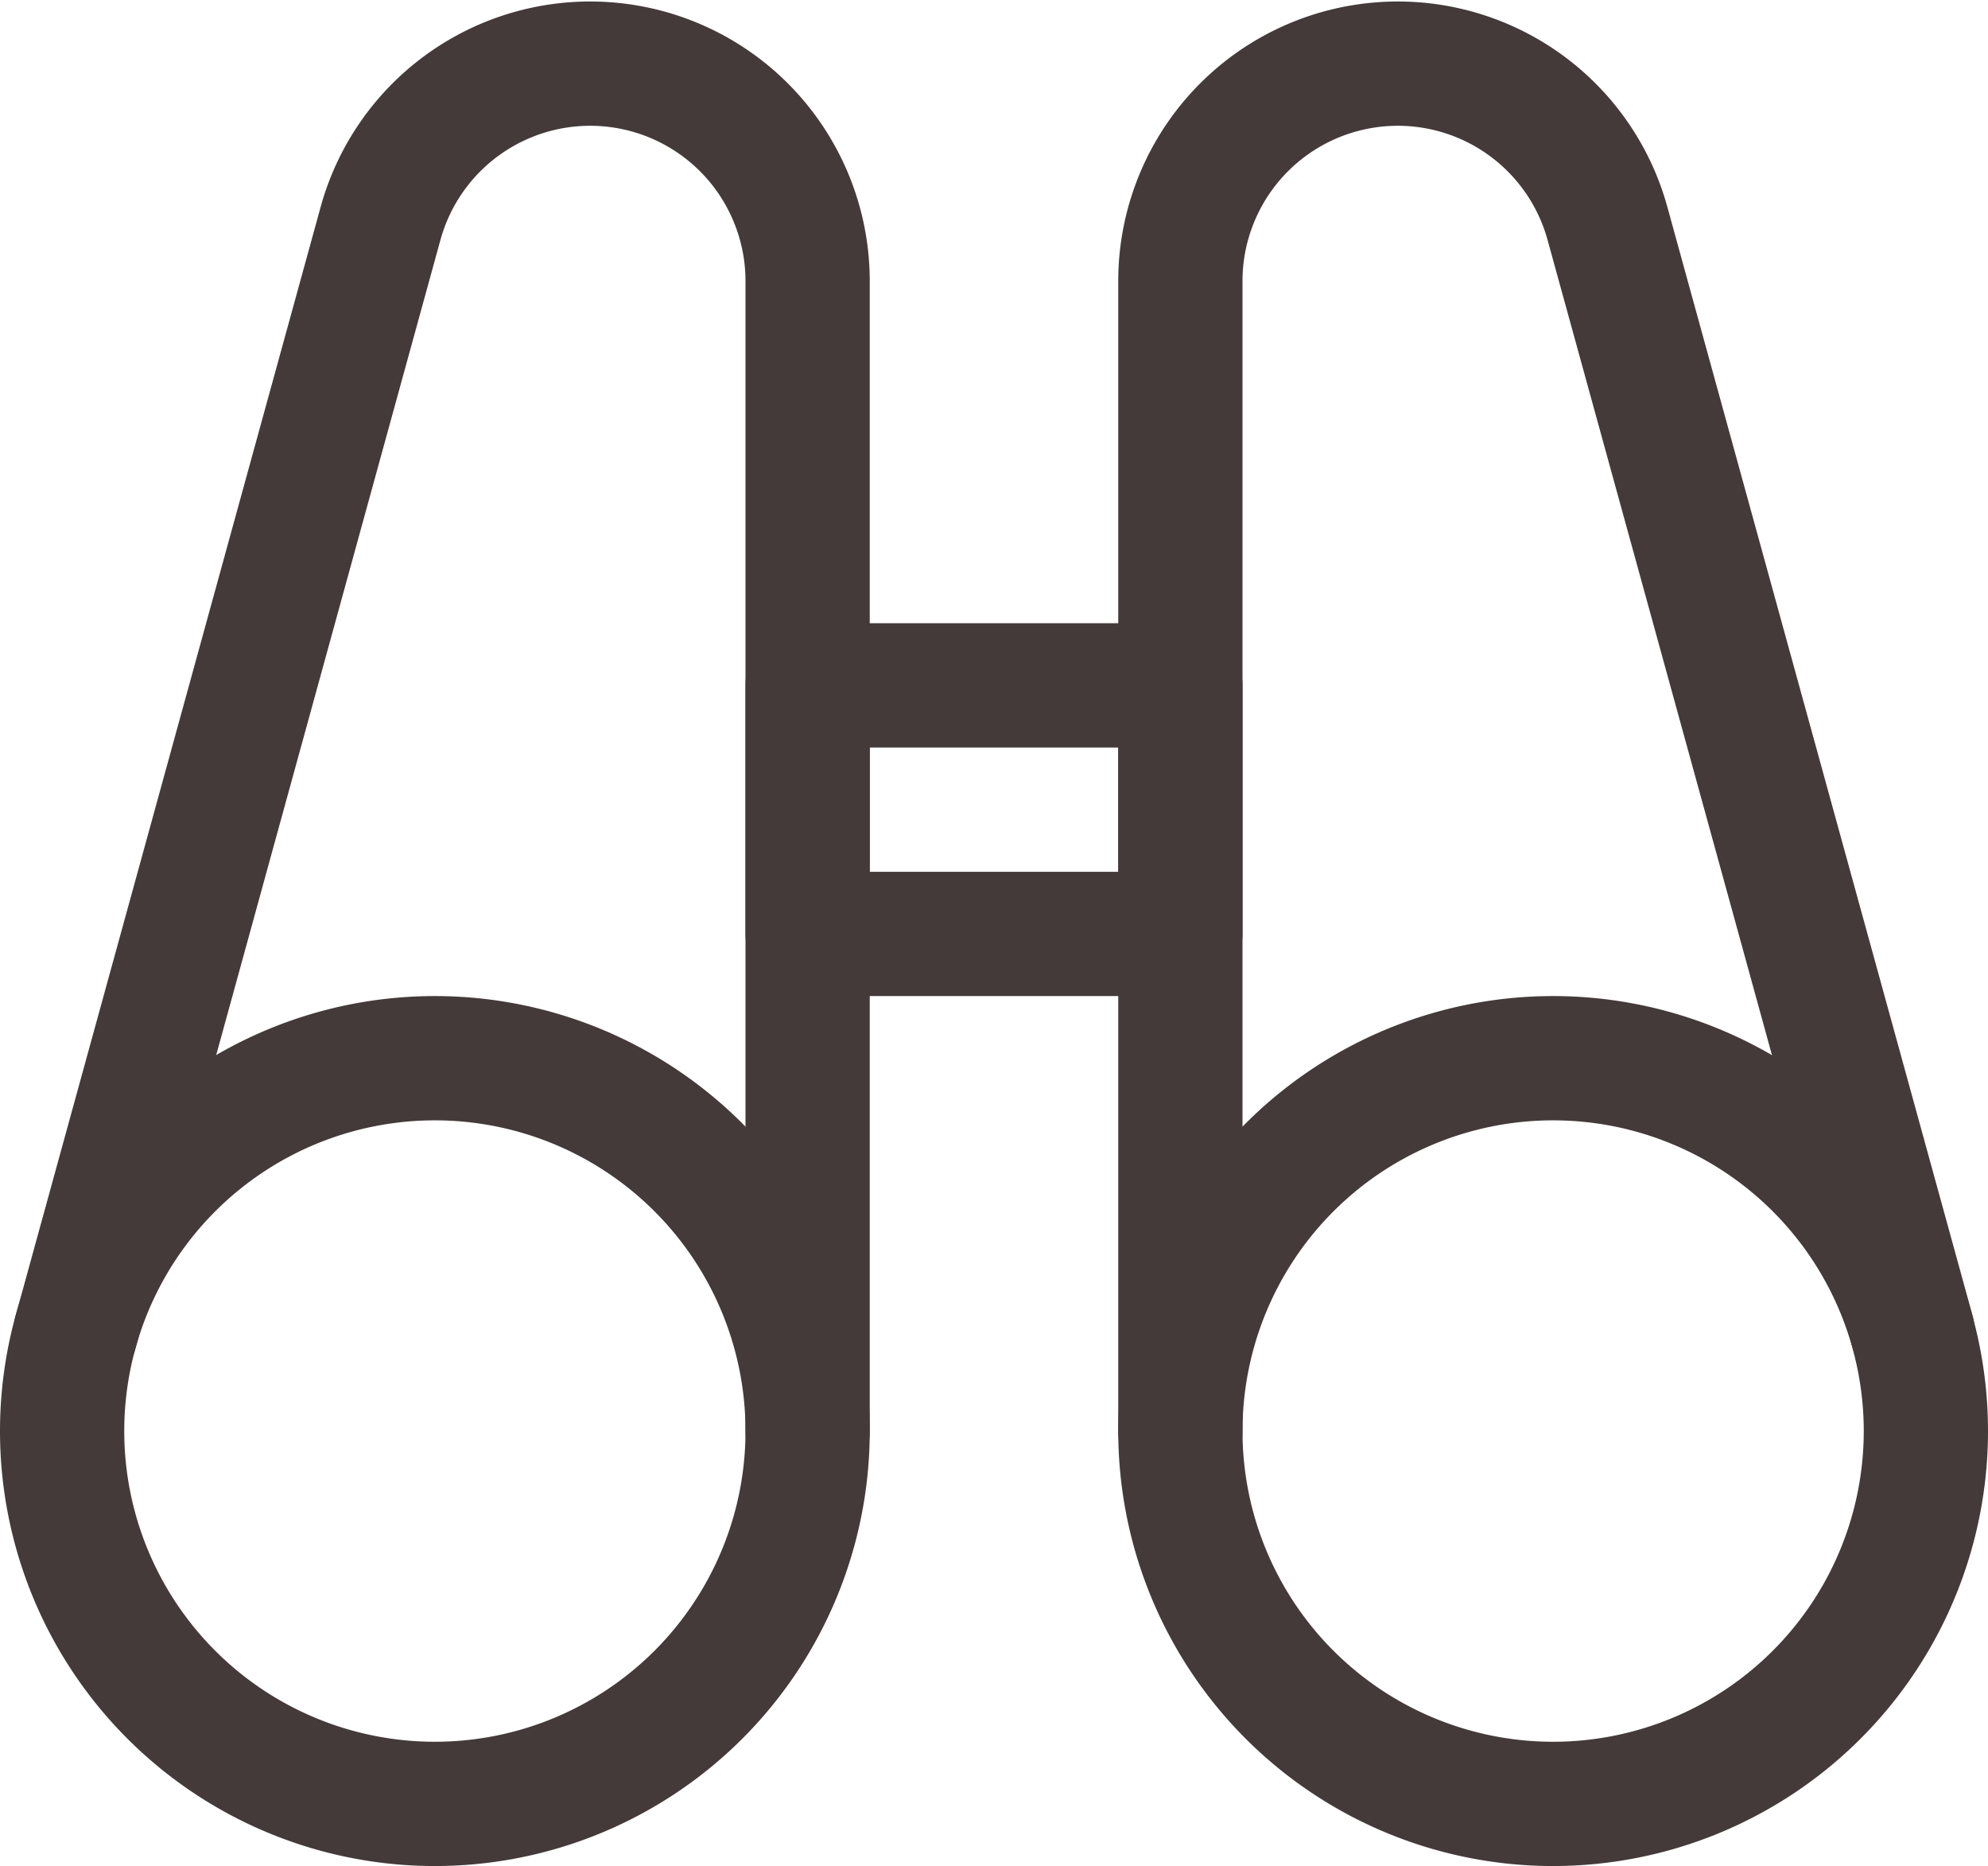
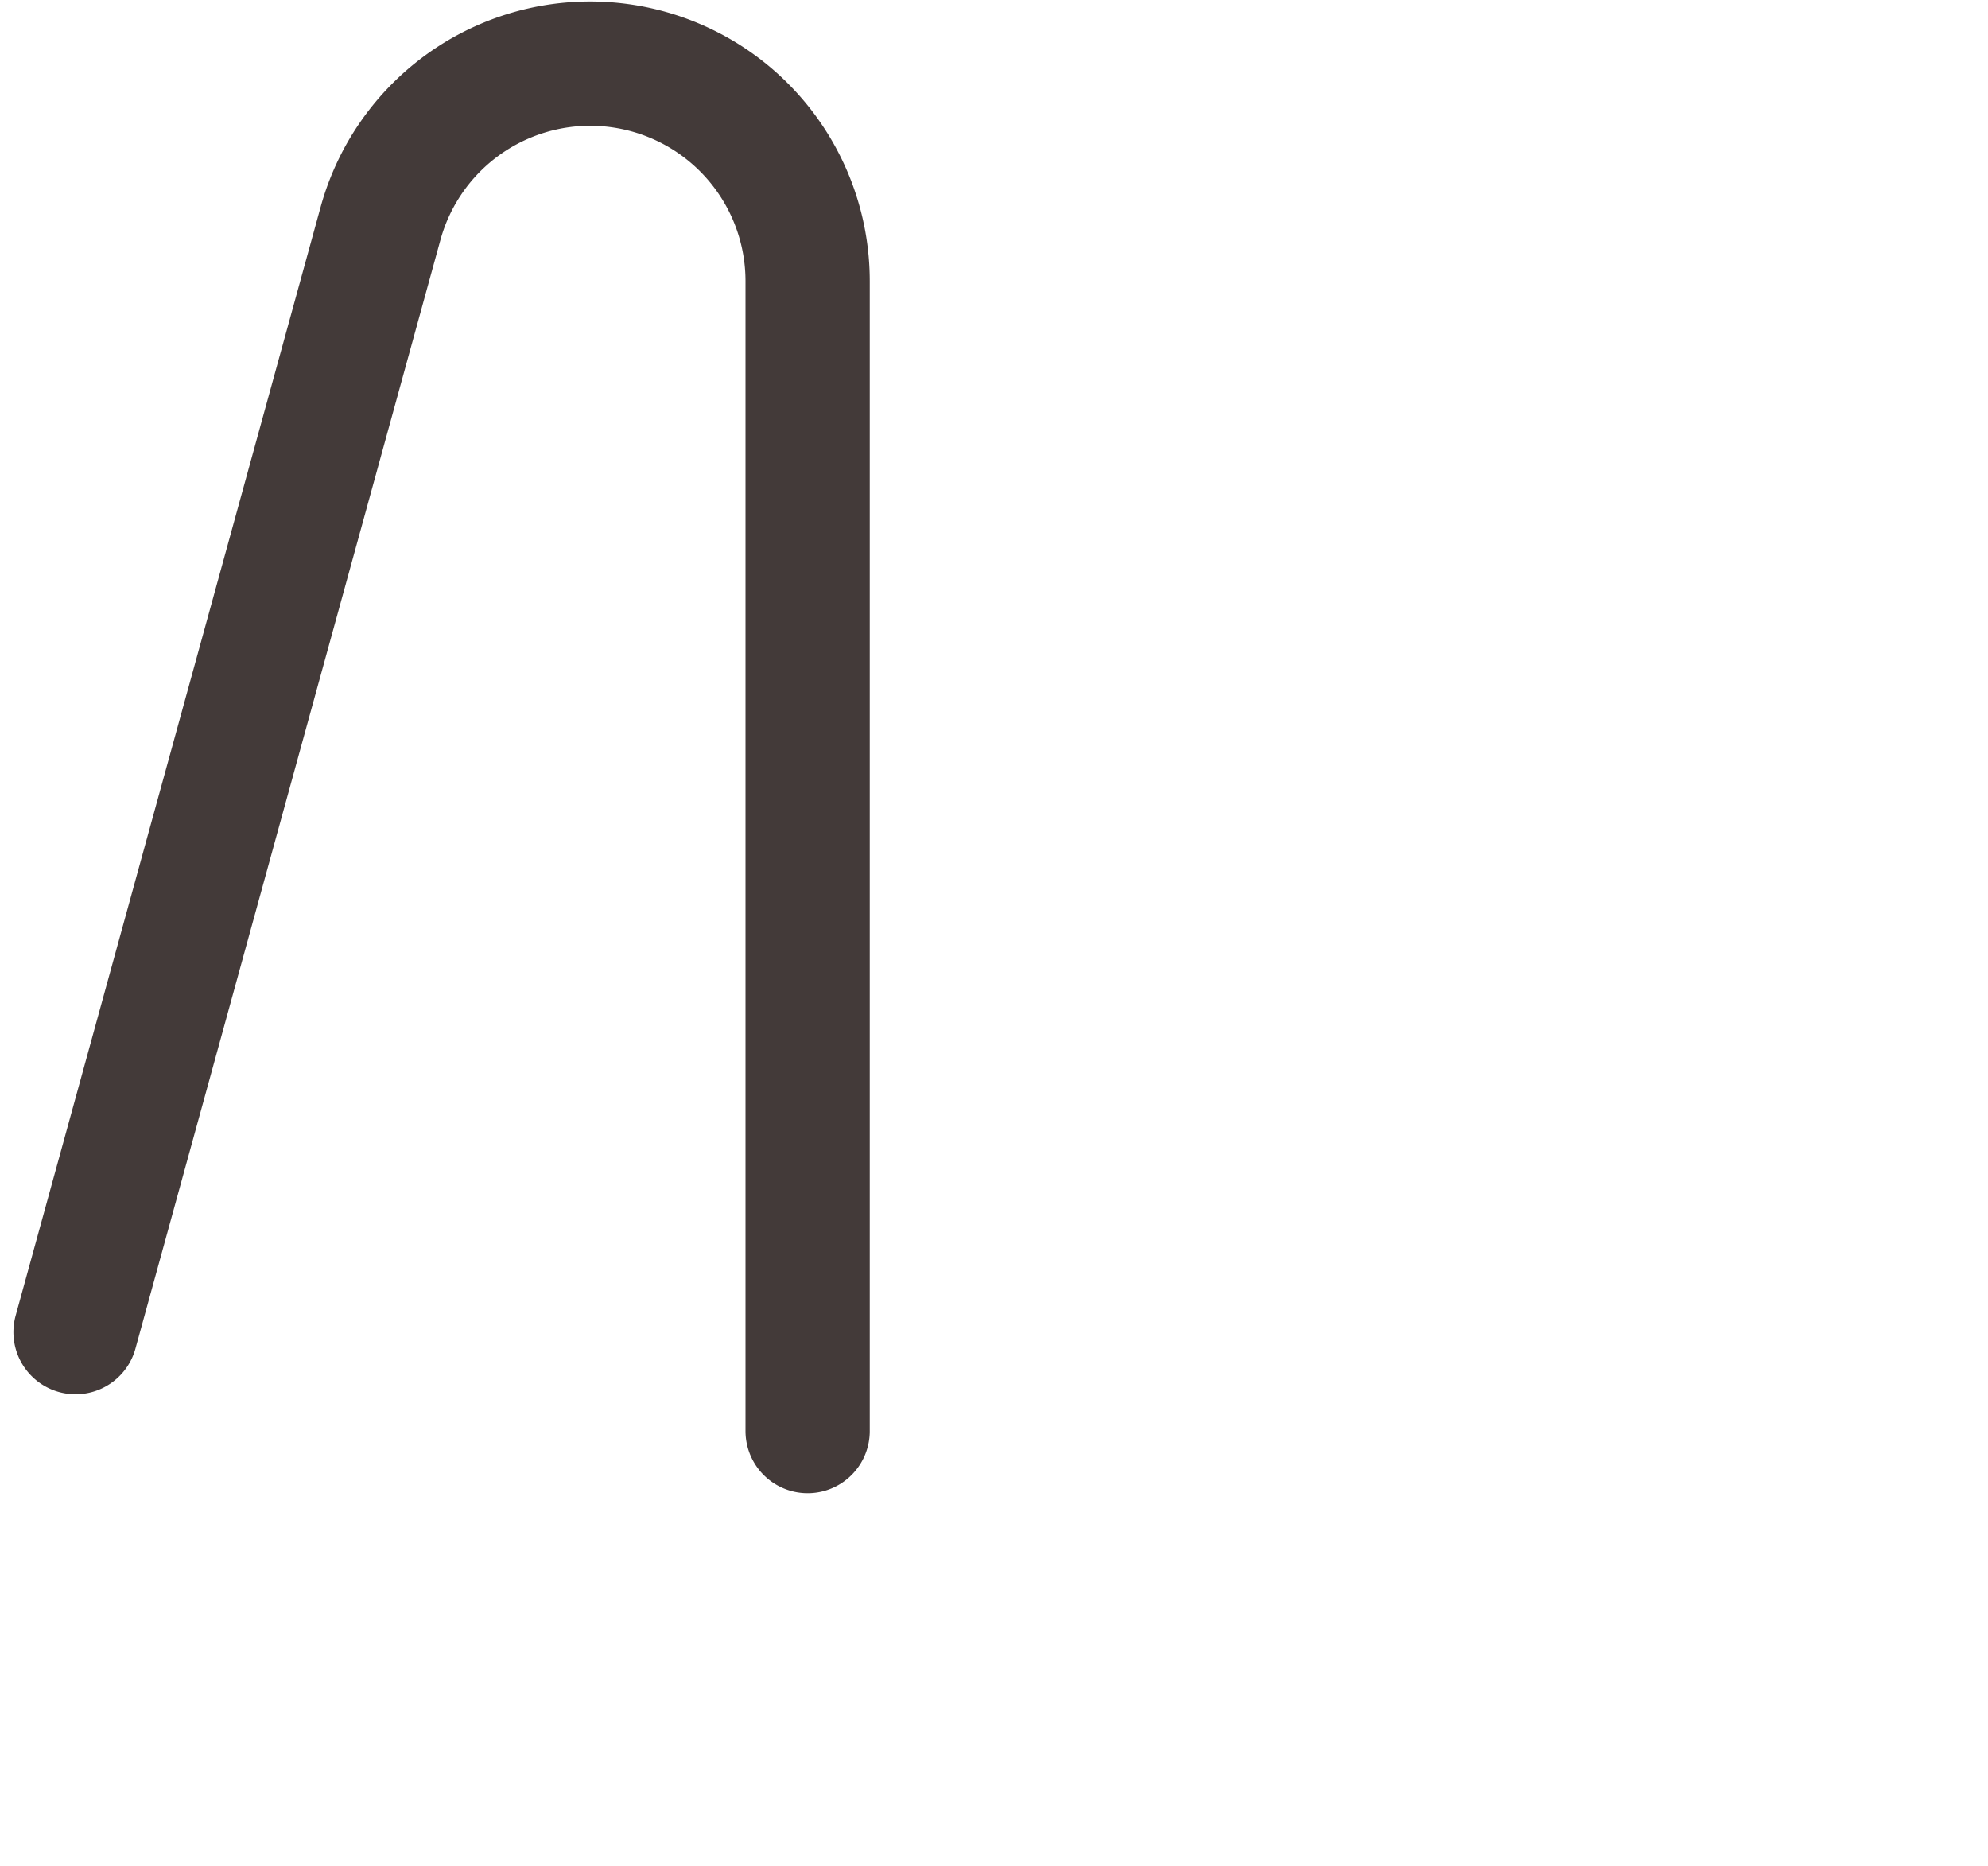
<svg xmlns="http://www.w3.org/2000/svg" width="24" height="22.522" viewBox="0 0 24 22.522">
  <g id="Free-Pack_binocular" data-name="Free-Pack / binocular" transform="translate(-287.999 -70.728)">
    <g id="Group_7">
      <g id="Regular_7">
-         <path id="Oval_9" d="M293.249,92.5a4.5,4.5,0,1,0-4.5-4.5A4.5,4.5,0,0,0,293.249,92.5Z" fill="none" stroke="#433a39" stroke-linecap="round" stroke-linejoin="round" stroke-width="1.5" fill-rule="evenodd" />
        <path id="Shape_28" d="M297.749,88V74.125a2.625,2.625,0,0,0-5.156-.7l-3.682,13.381" fill="none" stroke="#433a39" stroke-linecap="round" stroke-linejoin="round" stroke-width="1.5" />
-         <path id="Oval_10" d="M306.749,92.5a4.5,4.5,0,1,0-4.5-4.5A4.5,4.5,0,0,0,306.749,92.5Z" fill="none" stroke="#433a39" stroke-linecap="round" stroke-linejoin="round" stroke-width="1.5" fill-rule="evenodd" />
-         <path id="Shape_29" d="M302.249,88V74.125a2.625,2.625,0,0,1,5.156-.7L311.088,86.8" fill="none" stroke="#433a39" stroke-linecap="round" stroke-linejoin="round" stroke-width="1.5" />
-         <path id="Rectangle-path_2" d="M297.749,79h4.5v3h-4.5Z" fill="none" stroke="#433a39" stroke-linecap="round" stroke-linejoin="round" stroke-width="1.5" fill-rule="evenodd" />
      </g>
    </g>
  </g>
</svg>